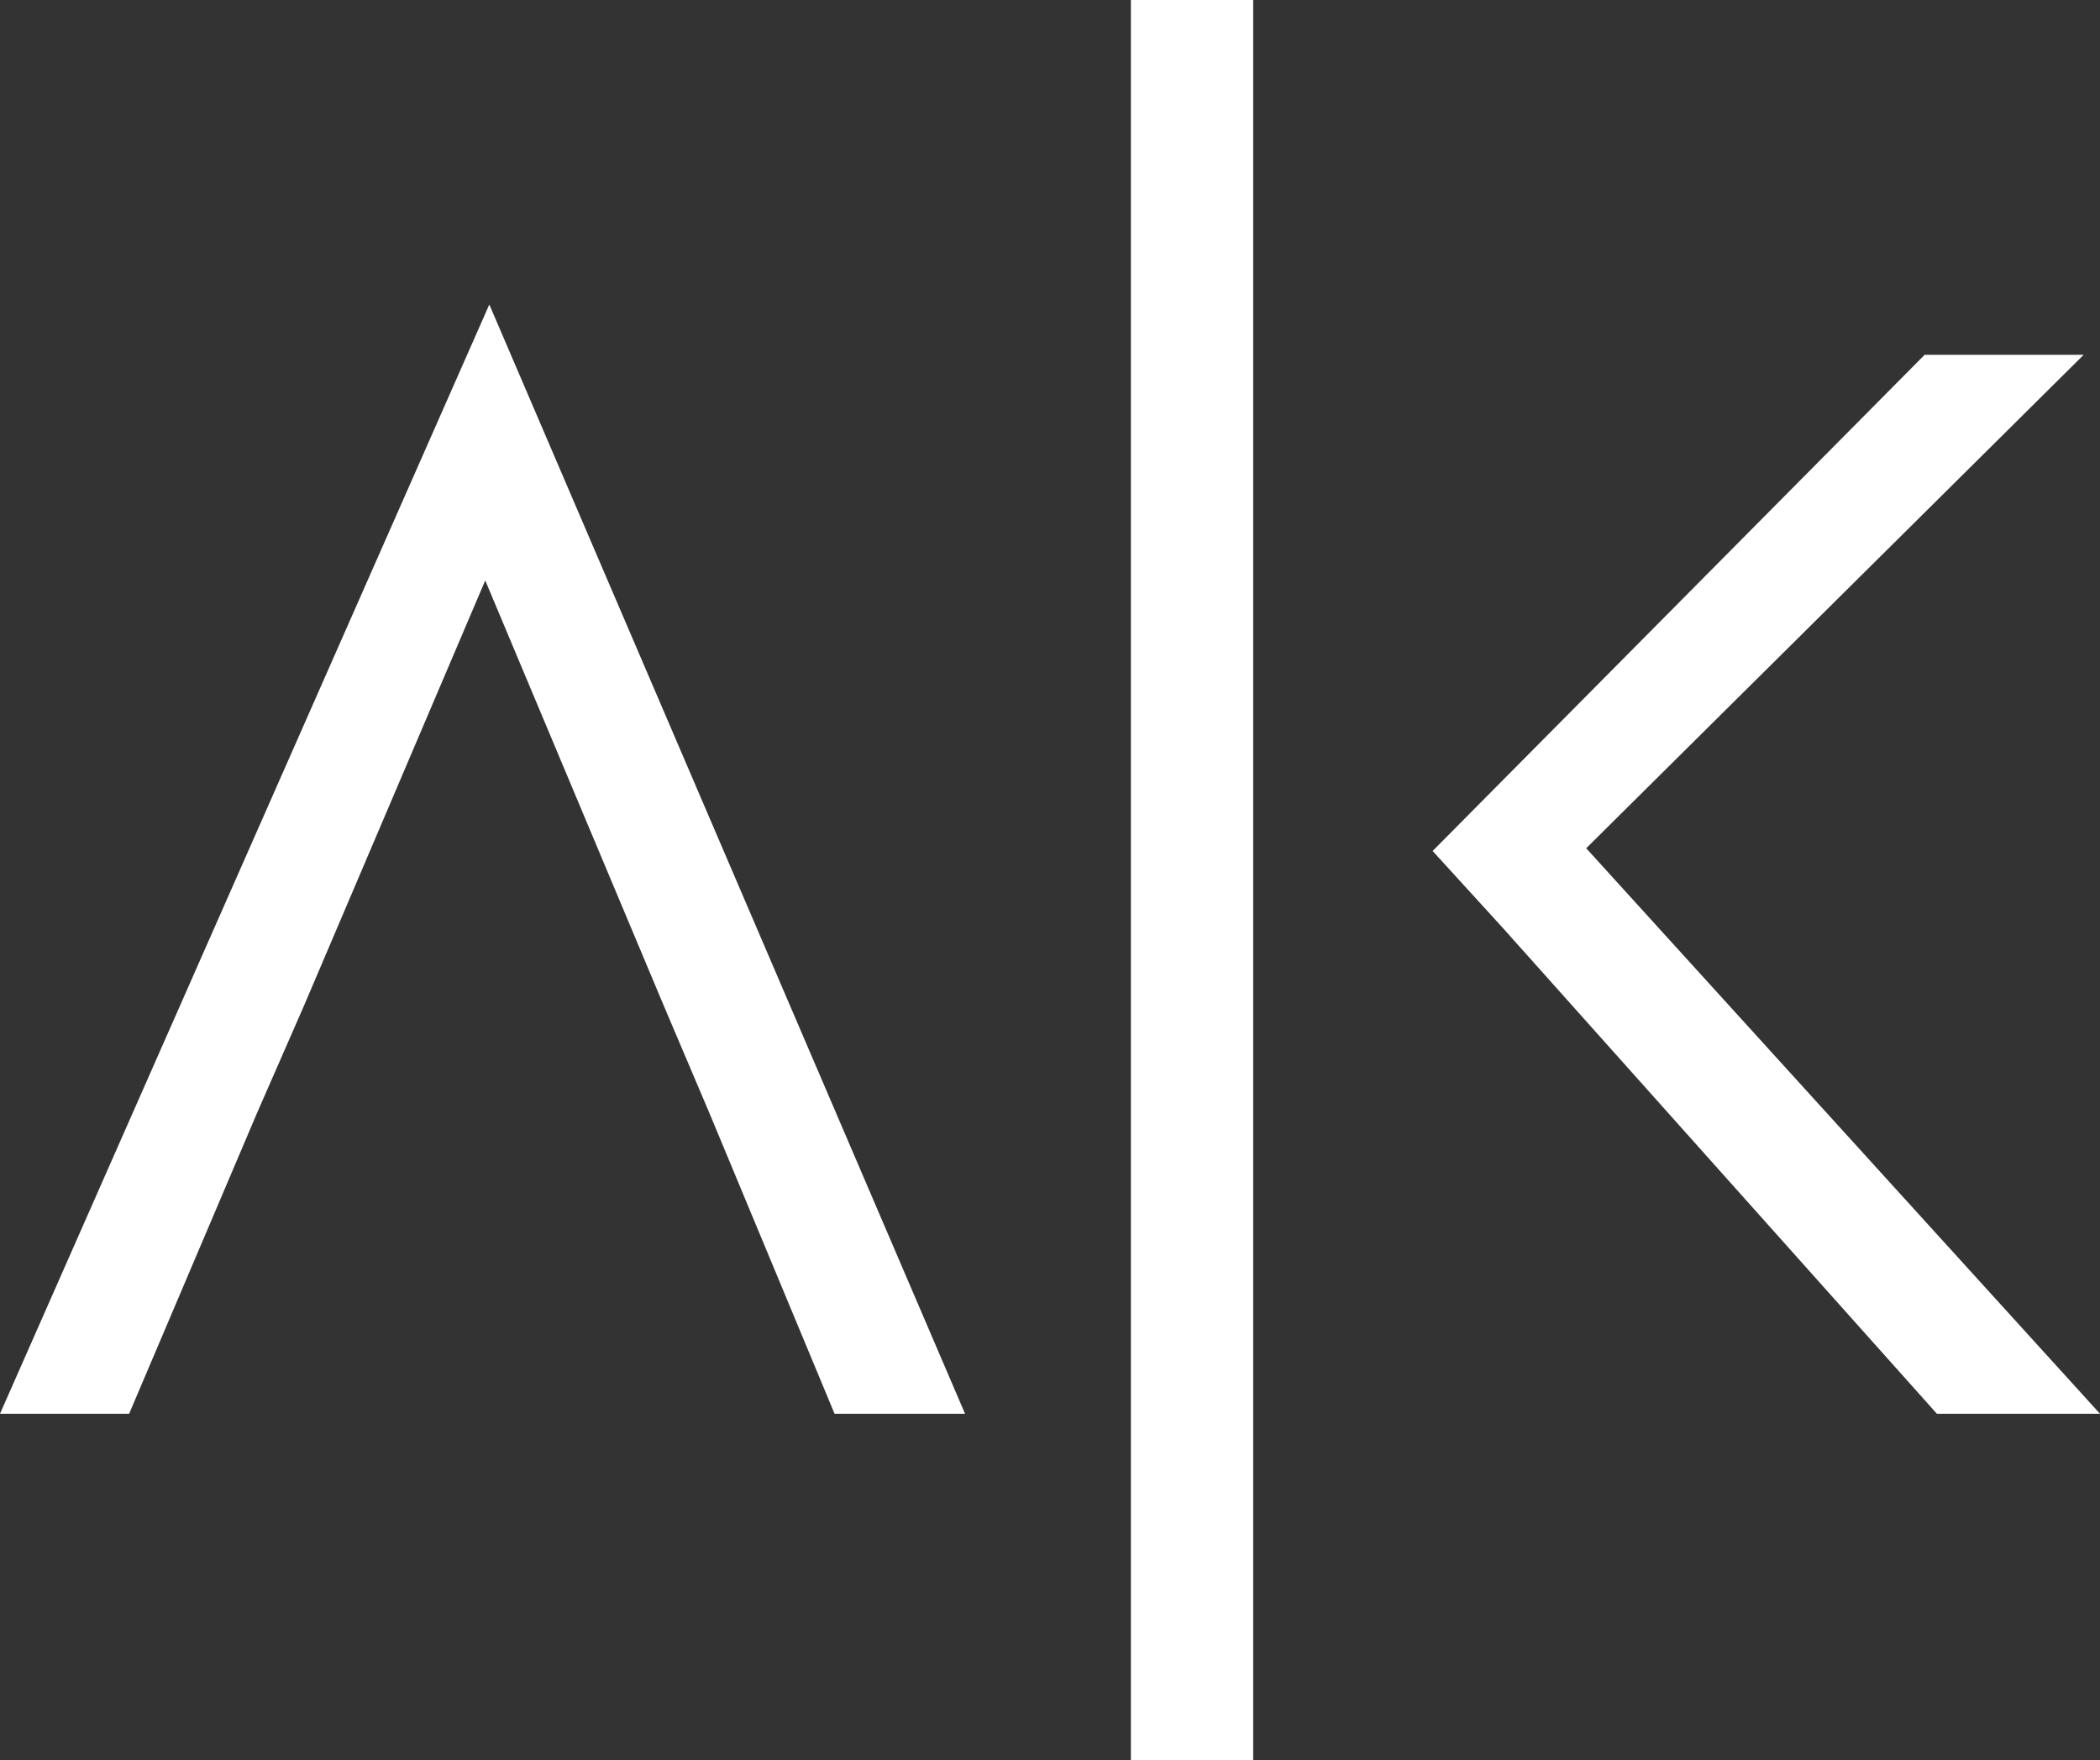
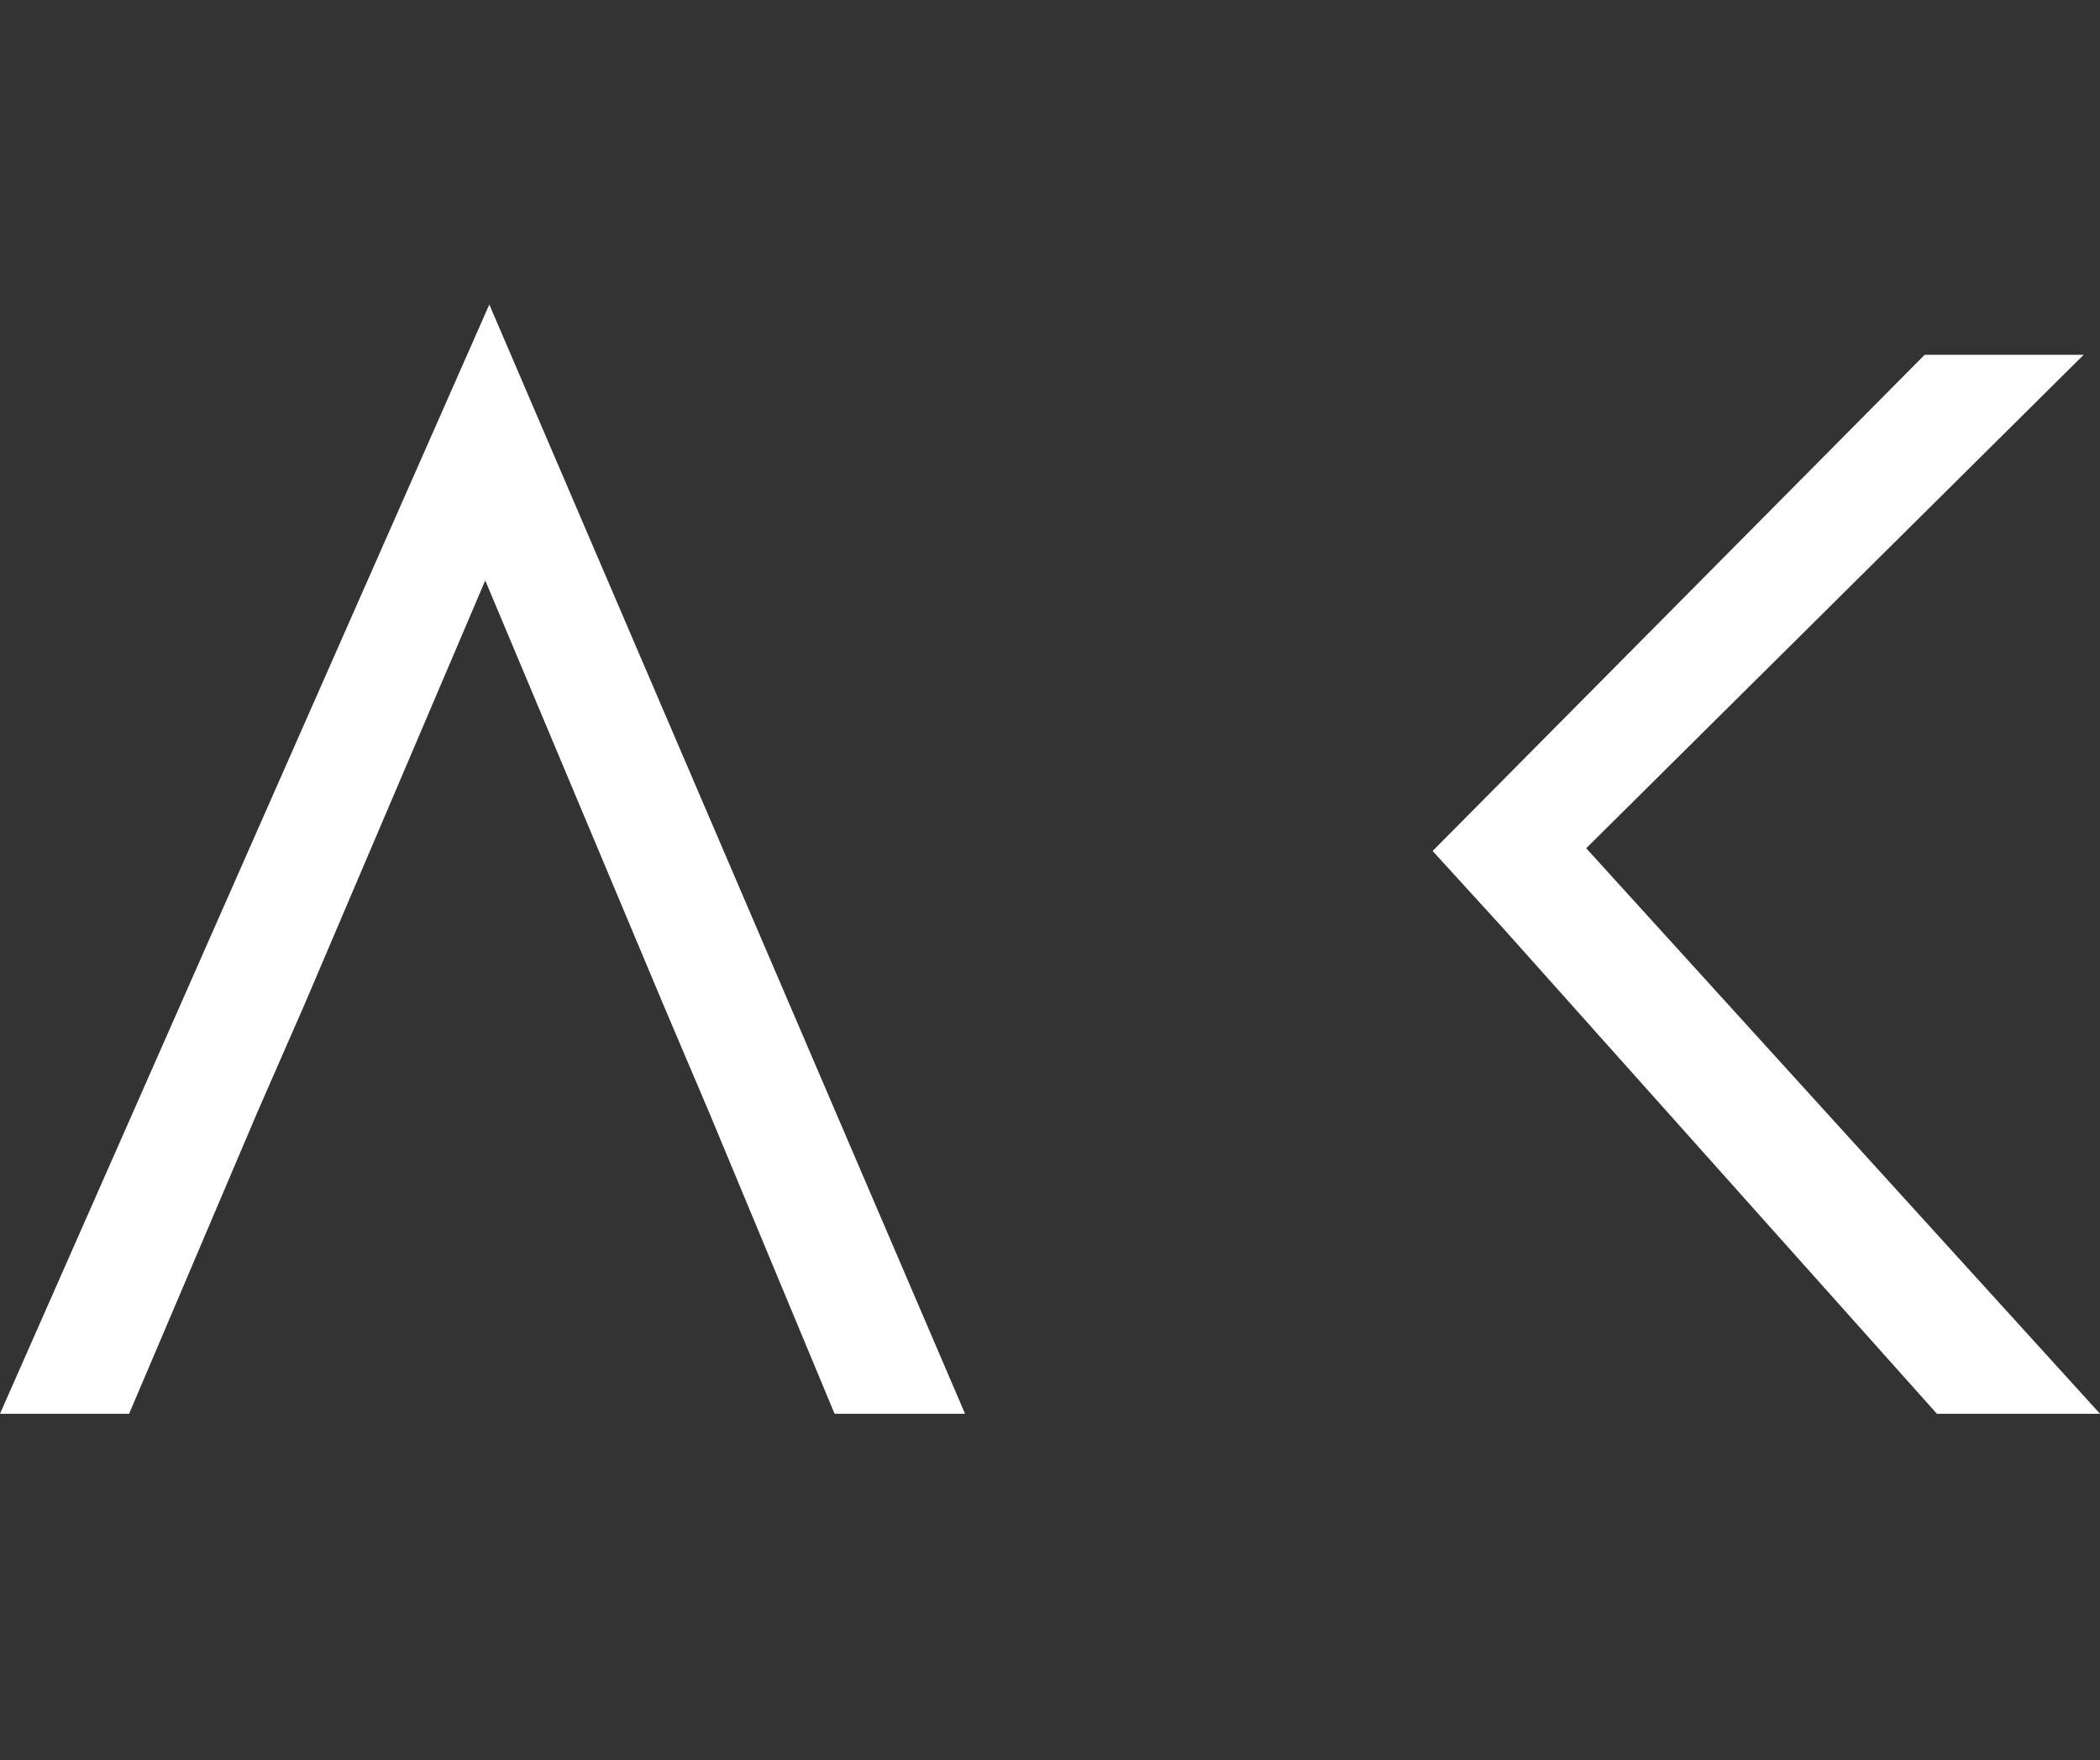
<svg xmlns="http://www.w3.org/2000/svg" viewBox="0 0 154.5 129.5">
  <rect x="0" y="0" width="154.5" height="129.5" fill="#333333" stroke="none" />
  <defs>
    <style>.cls-1{fill:#fff;}</style>
  </defs>
  <title>logo-ak</title>
  <g id="Calque_2" data-name="Calque 2">
    <g id="Calque_1-2" data-name="Calque 1">
-       <rect class="cls-1" x="83.2" width="9" height="129.5" />
      <polygon class="cls-1" points="116.7 62.4 153.3 26.1 141.6 26.1 105.4 62.6 110.6 68.3 110.6 68.3 142.5 104 154.5 104 116.7 62.4" />
      <polygon class="cls-1" points="36 22.4 0 104 9.5 104 18.9 81.9 22.4 73.9 35.7 42.7 48.8 73.9 52.2 81.9 61.4 104 71 104 36 22.4" />
    </g>
  </g>
</svg>